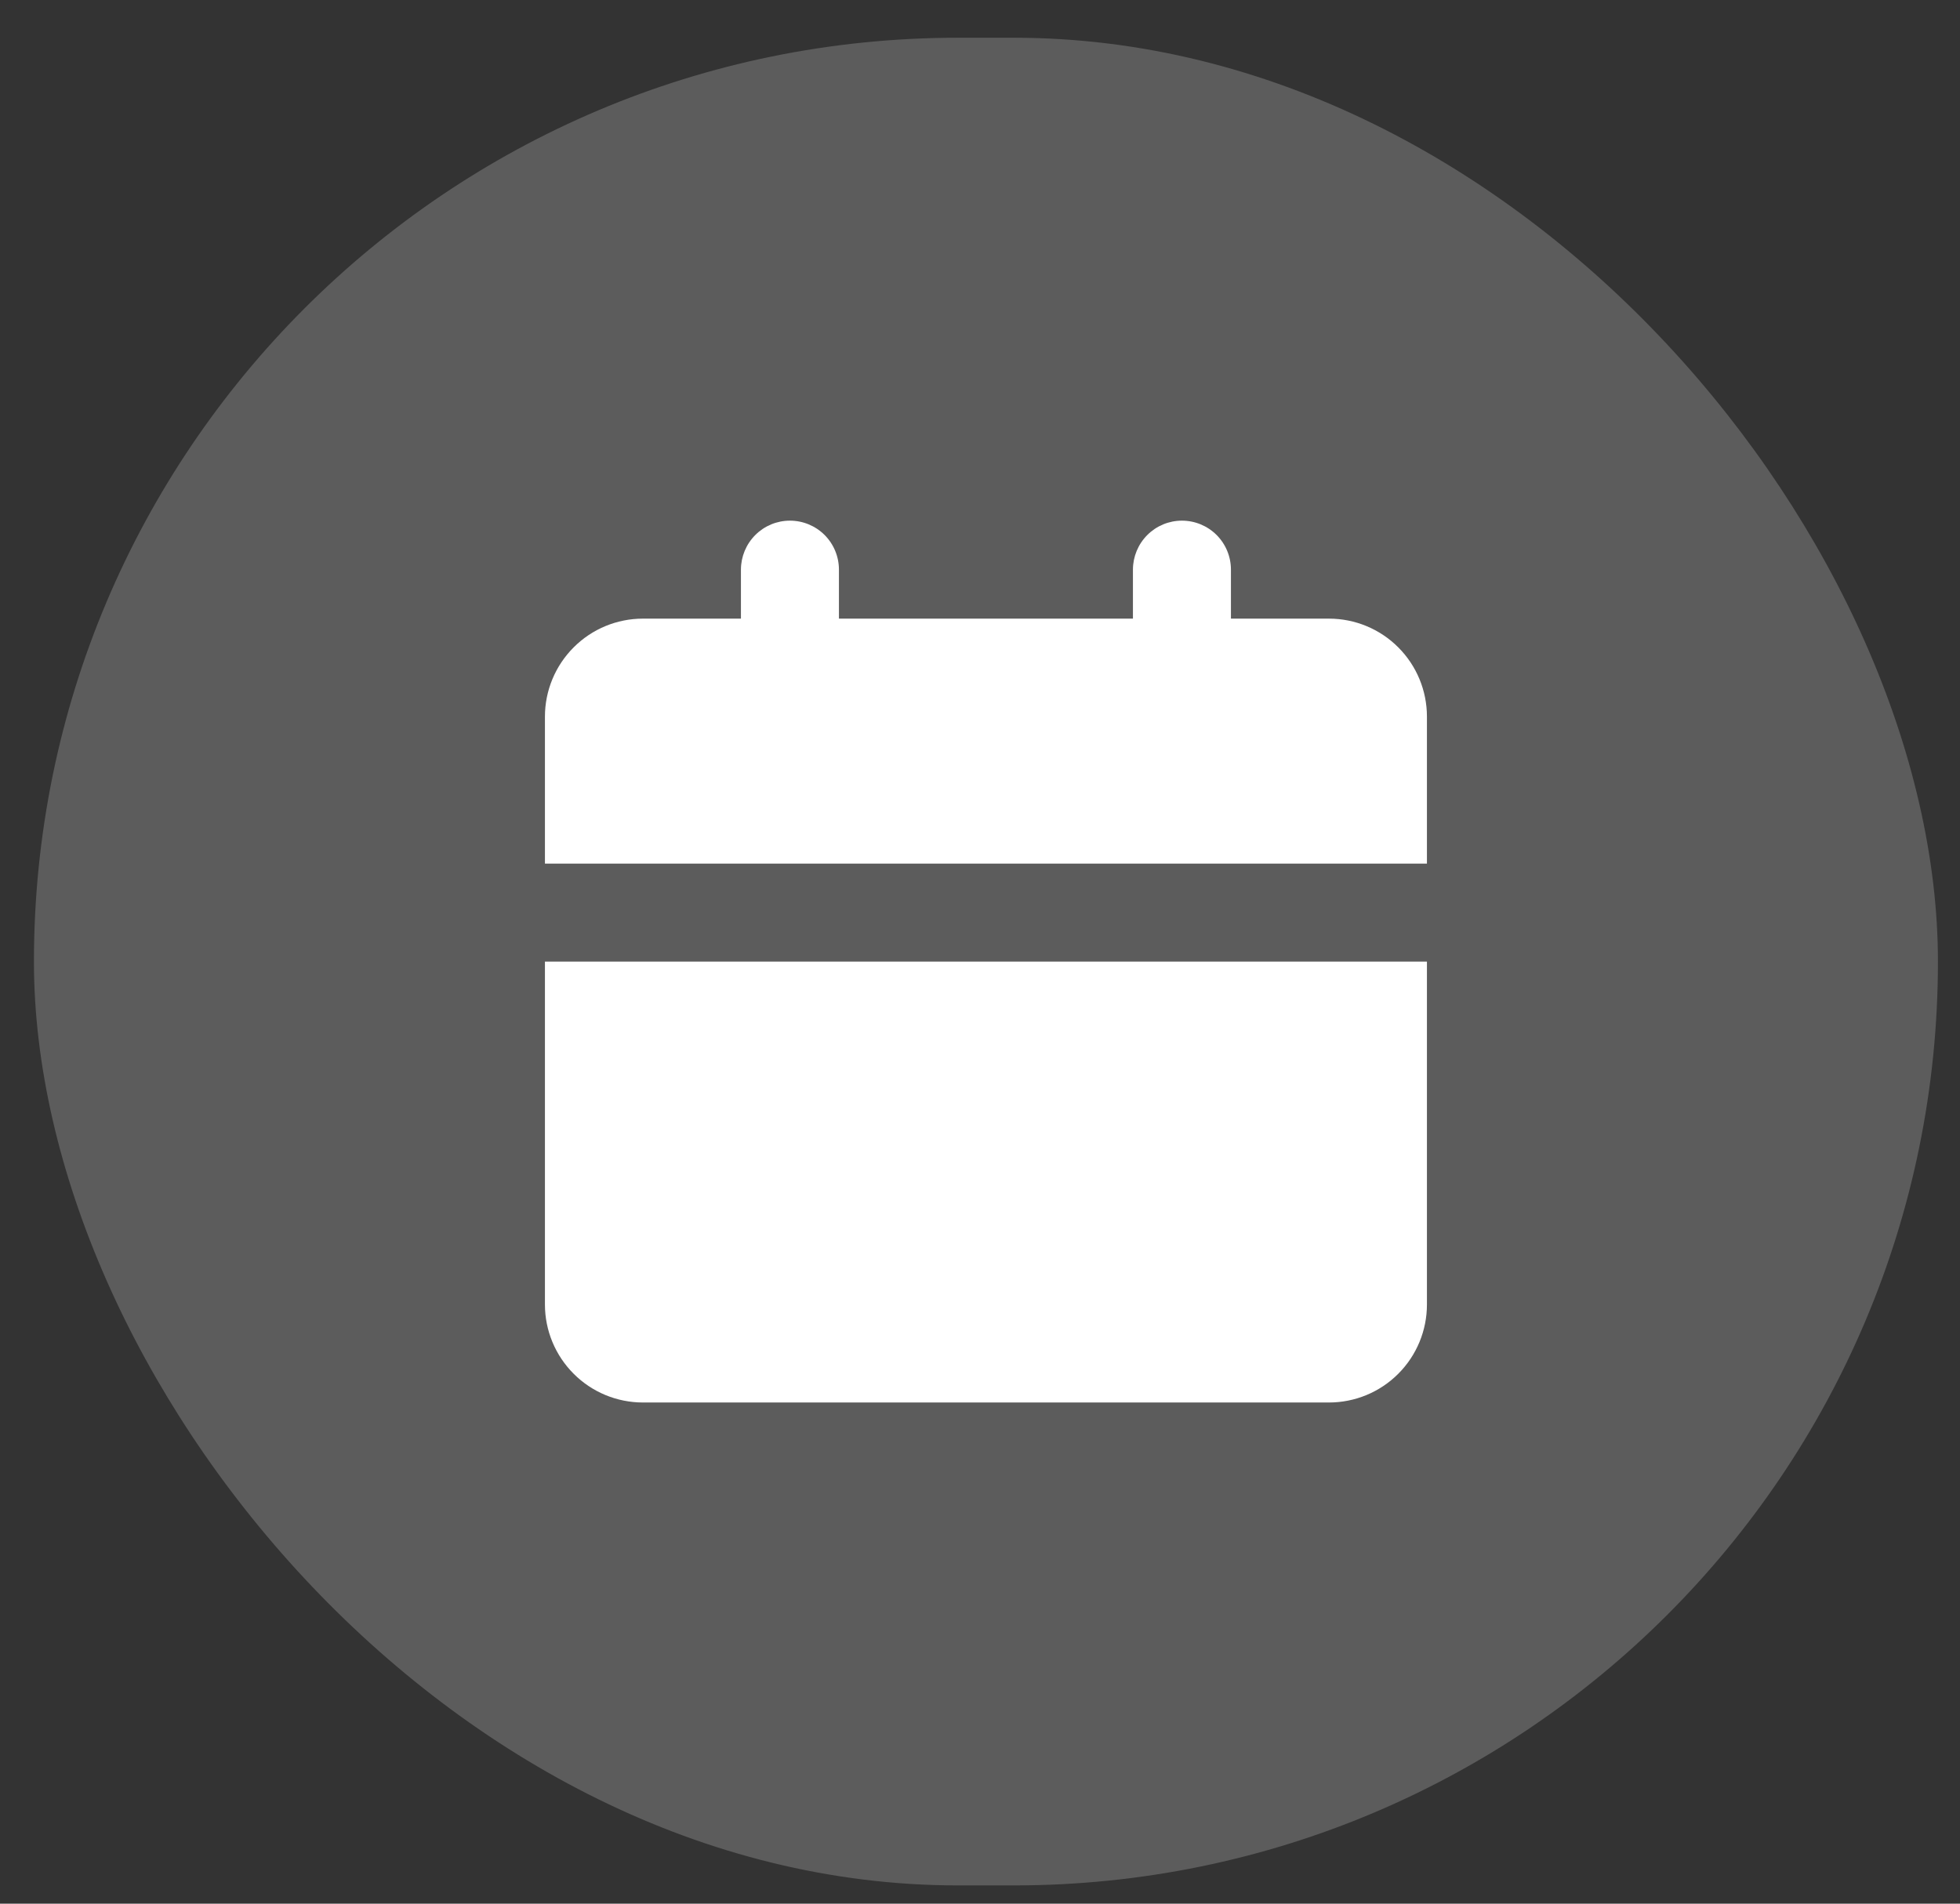
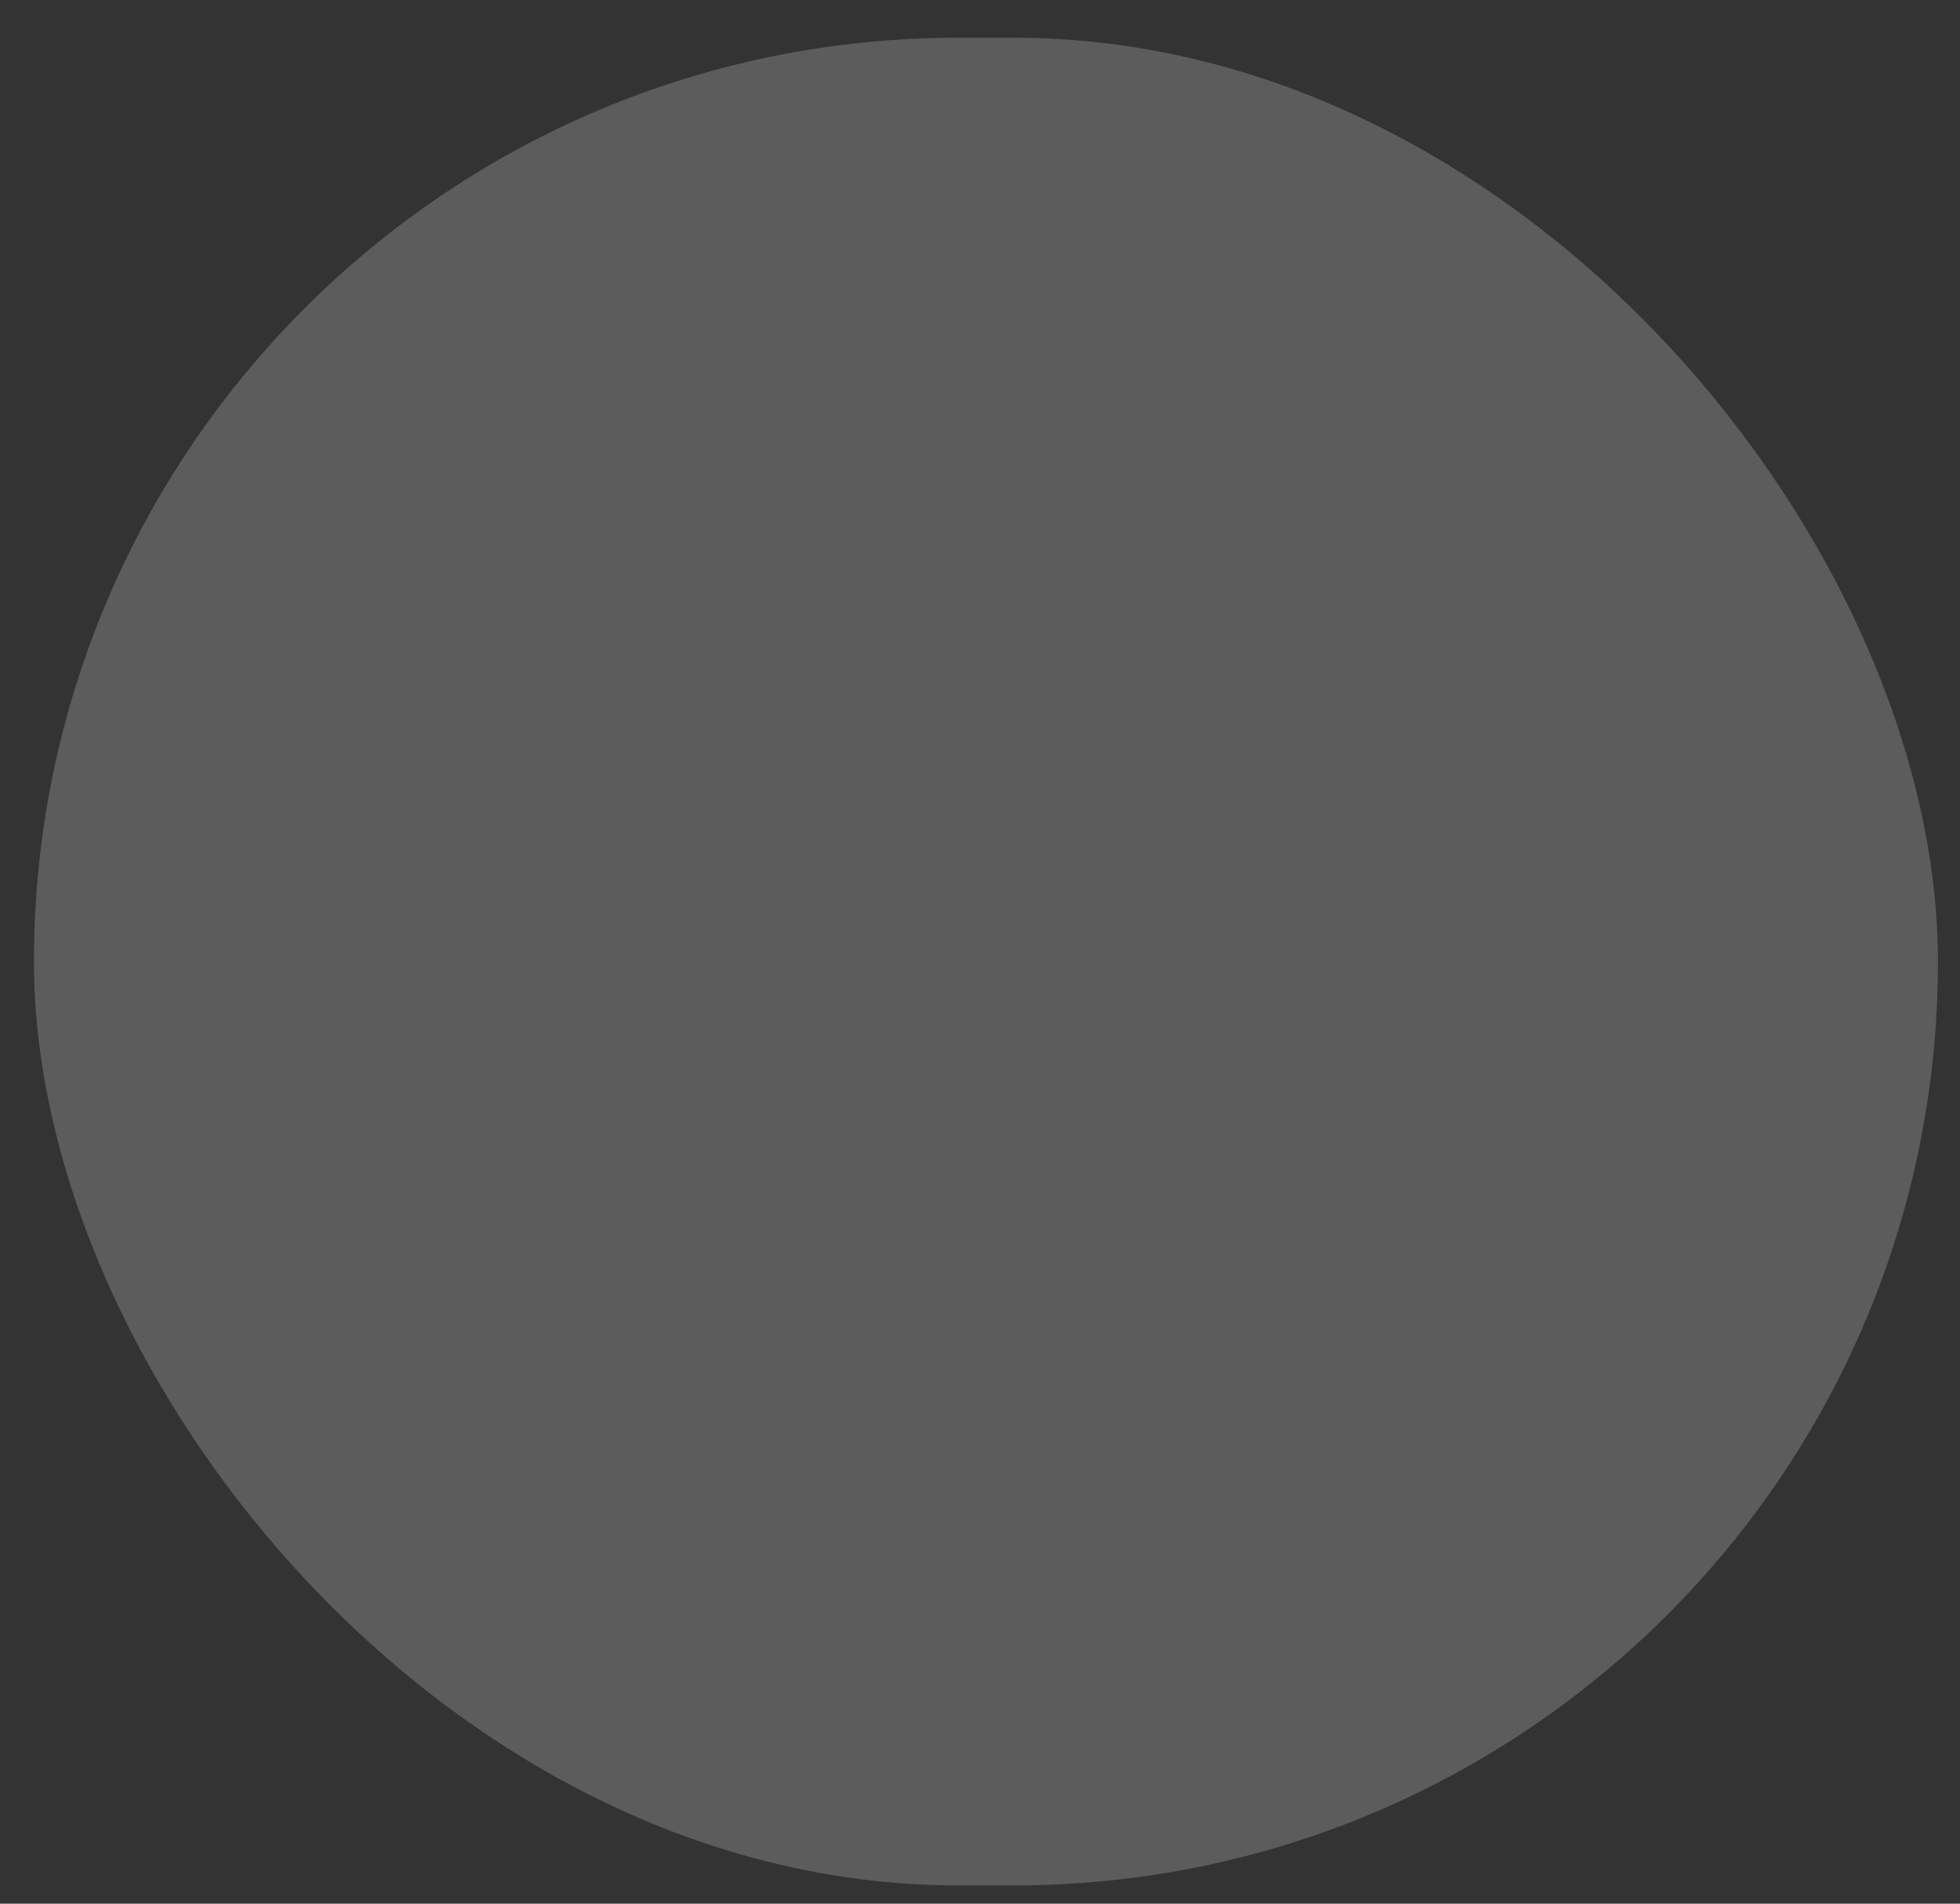
<svg xmlns="http://www.w3.org/2000/svg" width="35" height="34" viewBox="0 0 35 34" fill="none">
  <rect x="0" y="0" width="35" height="34" fill="#333333" stroke="none" />
  <rect x="0.606" y="0.674" width="34" height="33" rx="16.5" fill="white" fill-opacity="0.2" />
-   <path d="M25.481 17.174V23.299C25.481 23.763 25.297 24.208 24.969 24.536C24.641 24.865 24.196 25.049 23.731 25.049H11.481C11.017 25.049 10.572 24.865 10.244 24.536C9.916 24.208 9.731 23.763 9.731 23.299V17.174H25.481ZM21.106 9.299C21.338 9.299 21.561 9.391 21.725 9.555C21.889 9.719 21.981 9.942 21.981 10.174V11.049H23.731C24.196 11.049 24.641 11.233 24.969 11.562C25.297 11.89 25.481 12.335 25.481 12.799V15.424H9.731V12.799C9.731 12.335 9.916 11.89 10.244 11.562C10.572 11.233 11.017 11.049 11.481 11.049H13.231V10.174C13.231 9.942 13.324 9.719 13.488 9.555C13.652 9.391 13.874 9.299 14.106 9.299C14.338 9.299 14.561 9.391 14.725 9.555C14.889 9.719 14.981 9.942 14.981 10.174V11.049H20.231V10.174C20.231 9.942 20.324 9.719 20.488 9.555C20.652 9.391 20.874 9.299 21.106 9.299Z" fill="white" />
</svg>